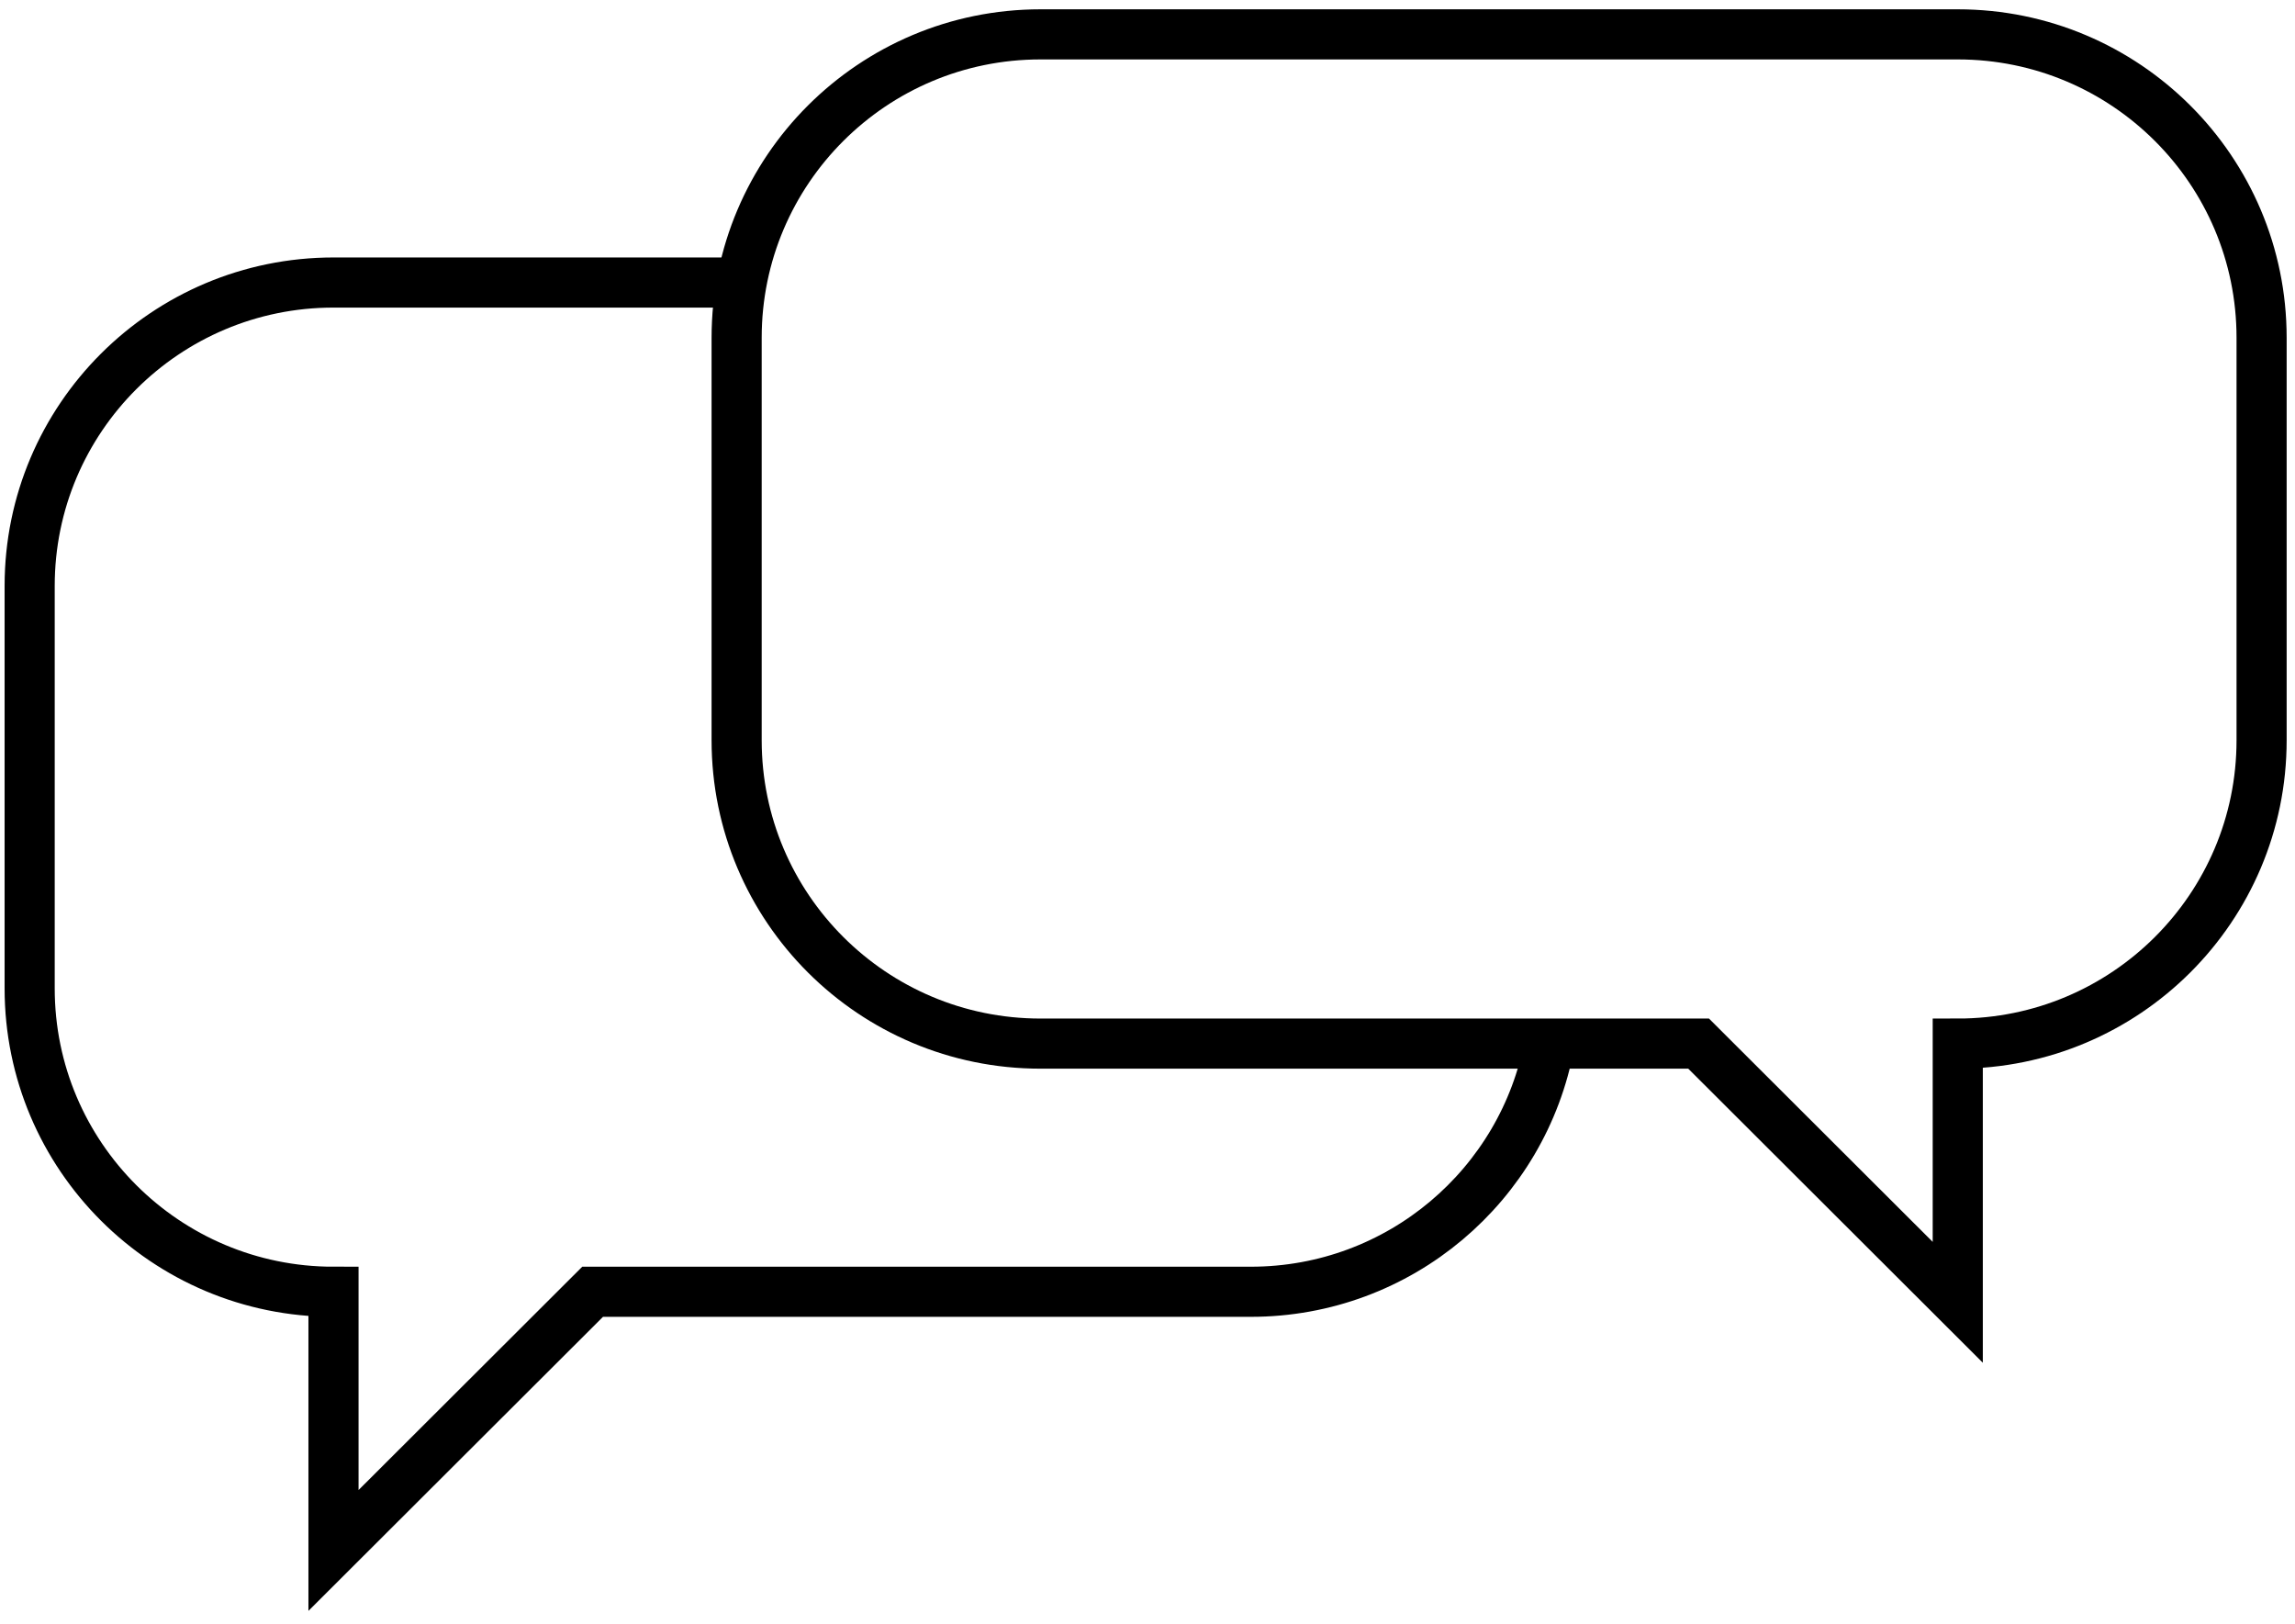
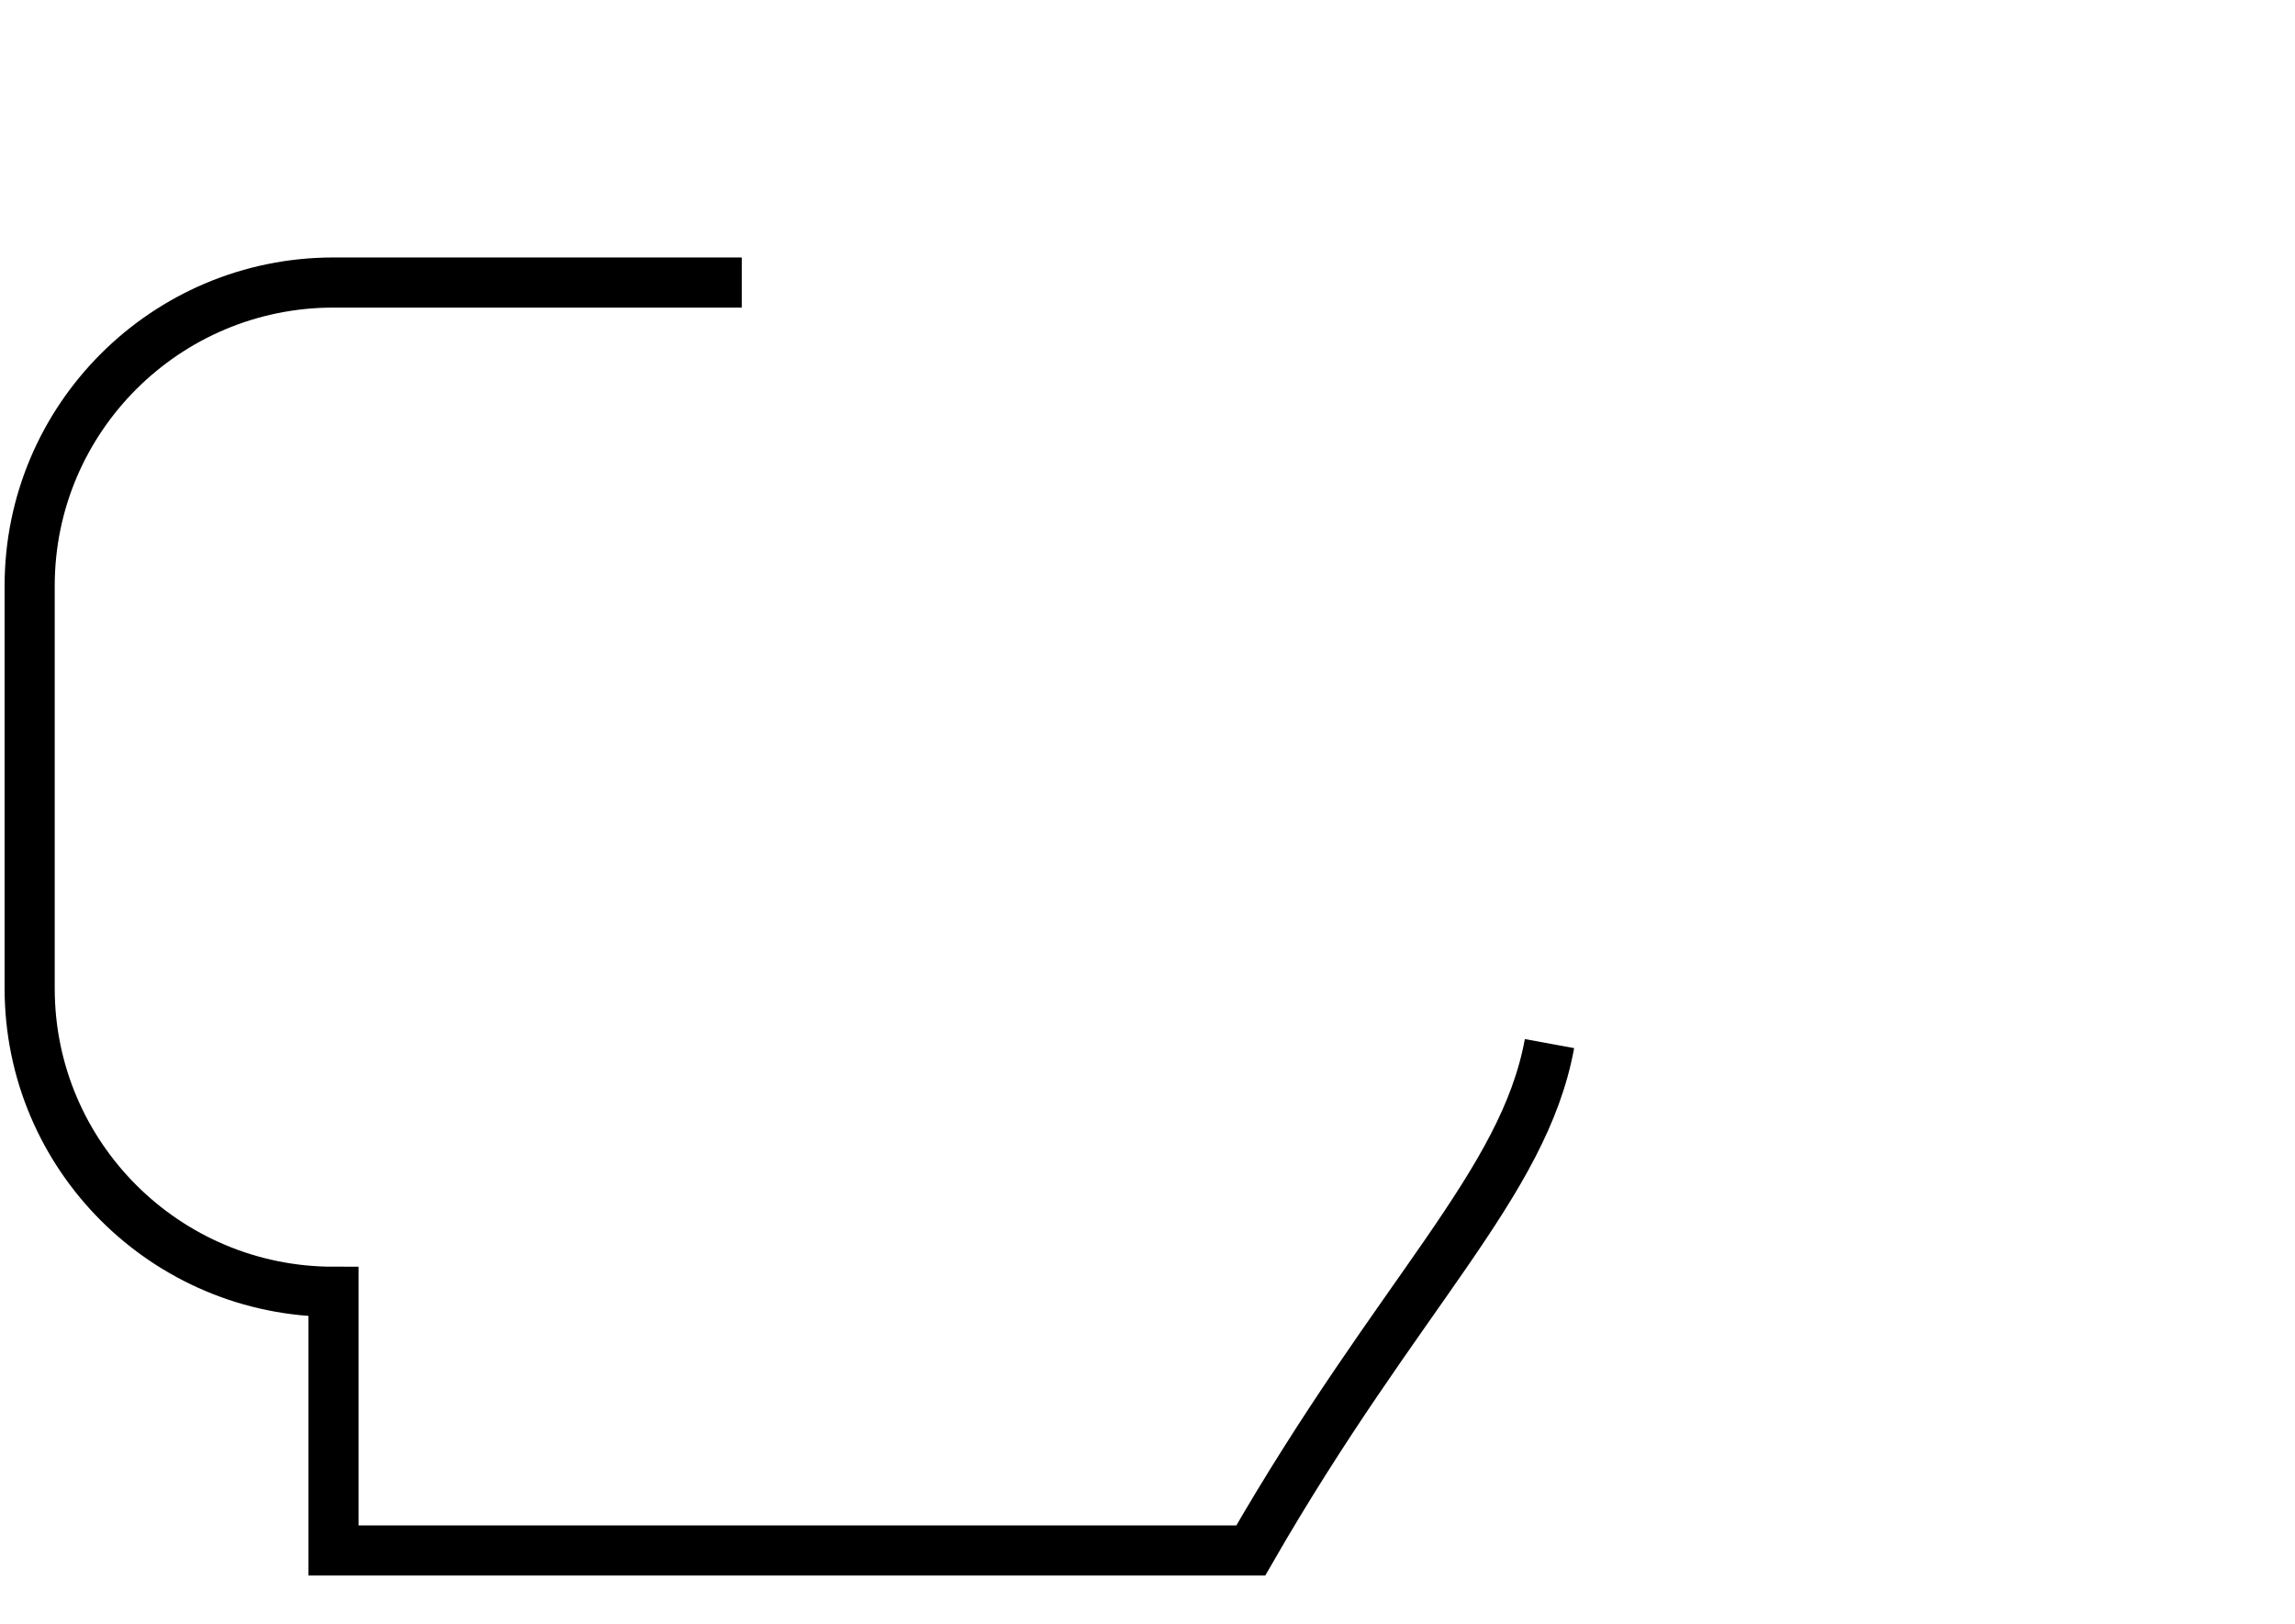
<svg xmlns="http://www.w3.org/2000/svg" width="147" height="104" viewBox="0 0 147 104" fill="none">
-   <path d="M47.511 18.096H21.361C10.616 18.096 1.9 26.797 1.9 37.523V63.31C1.9 74.036 10.616 82.738 21.361 82.738V99.307L37.959 82.738H80.115C89.656 82.738 97.591 75.882 99.249 66.843" stroke="black" stroke-width="3.21" stroke-miterlimit="10" />
-   <path d="M66.645 2.201H125.399C136.144 2.201 144.86 10.902 144.86 21.629V47.416C144.86 58.142 136.144 66.843 125.399 66.843V83.413L108.8 66.843H66.645C55.9 66.843 47.183 58.142 47.183 47.416V21.629C47.183 10.902 55.9 2.201 66.645 2.201Z" stroke="black" stroke-width="3.21" stroke-miterlimit="10" />
+   <path d="M47.511 18.096H21.361C10.616 18.096 1.9 26.797 1.9 37.523V63.31C1.9 74.036 10.616 82.738 21.361 82.738V99.307H80.115C89.656 82.738 97.591 75.882 99.249 66.843" stroke="black" stroke-width="3.21" stroke-miterlimit="10" />
</svg>